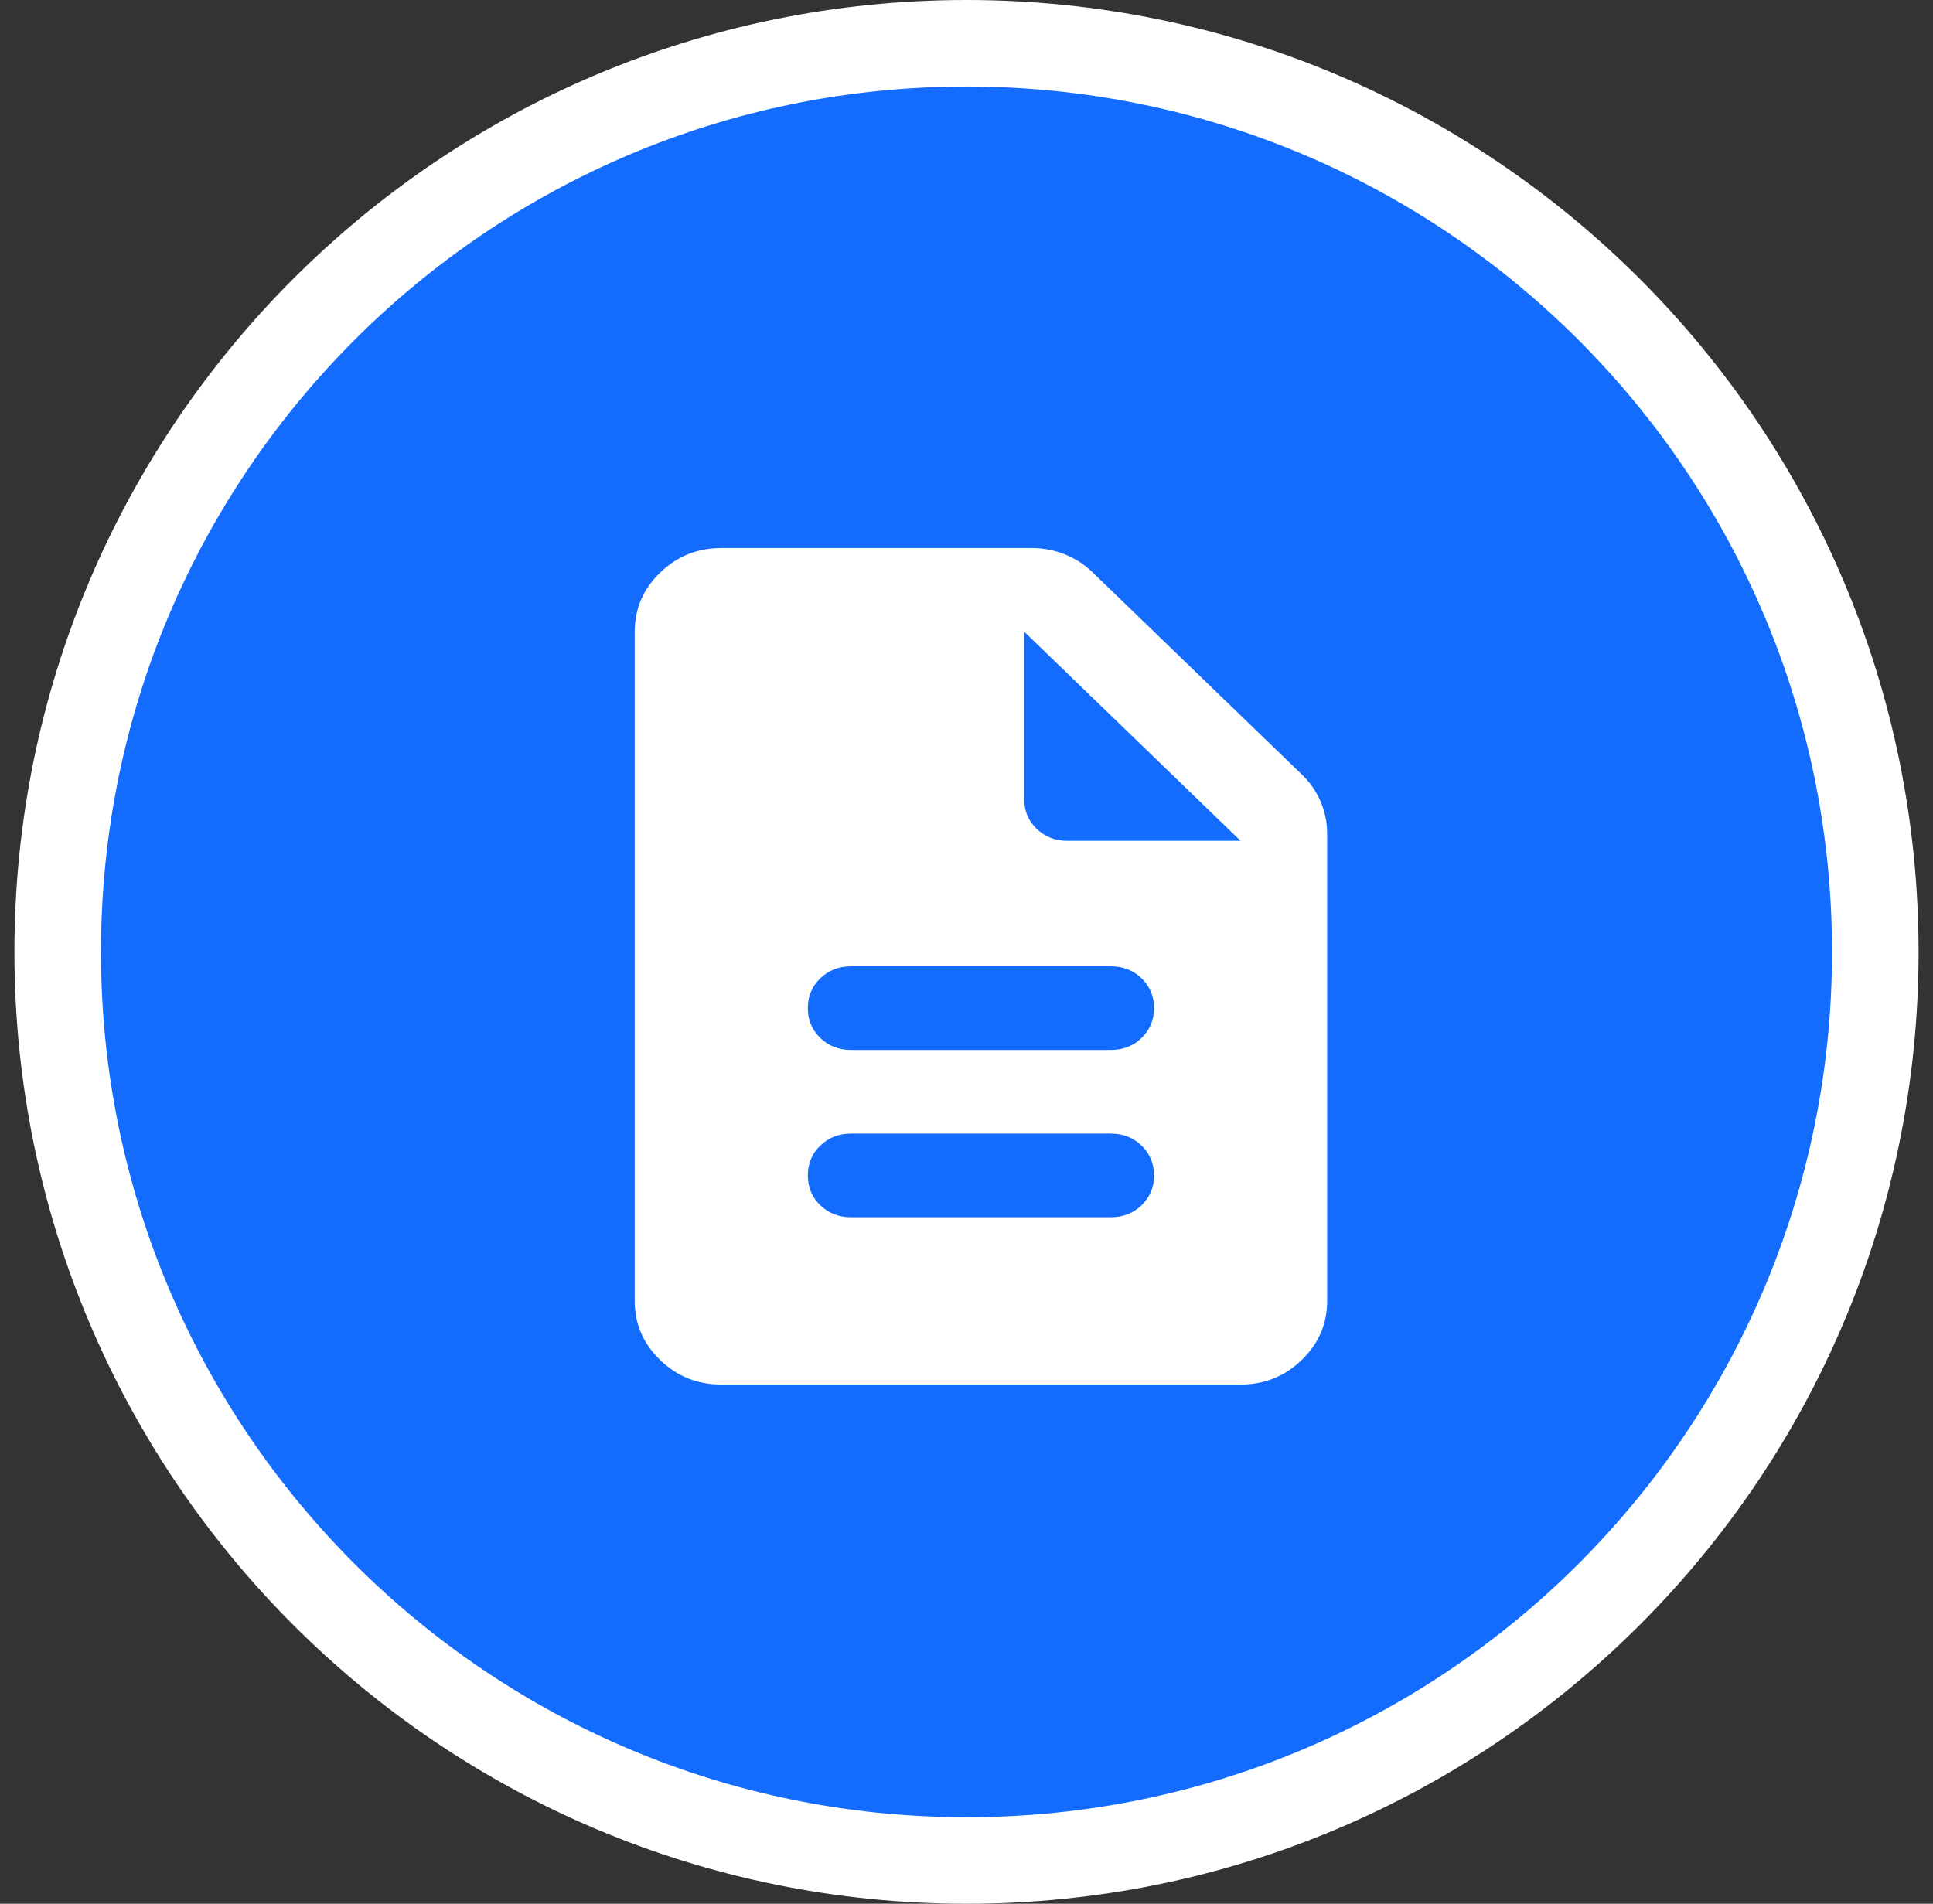
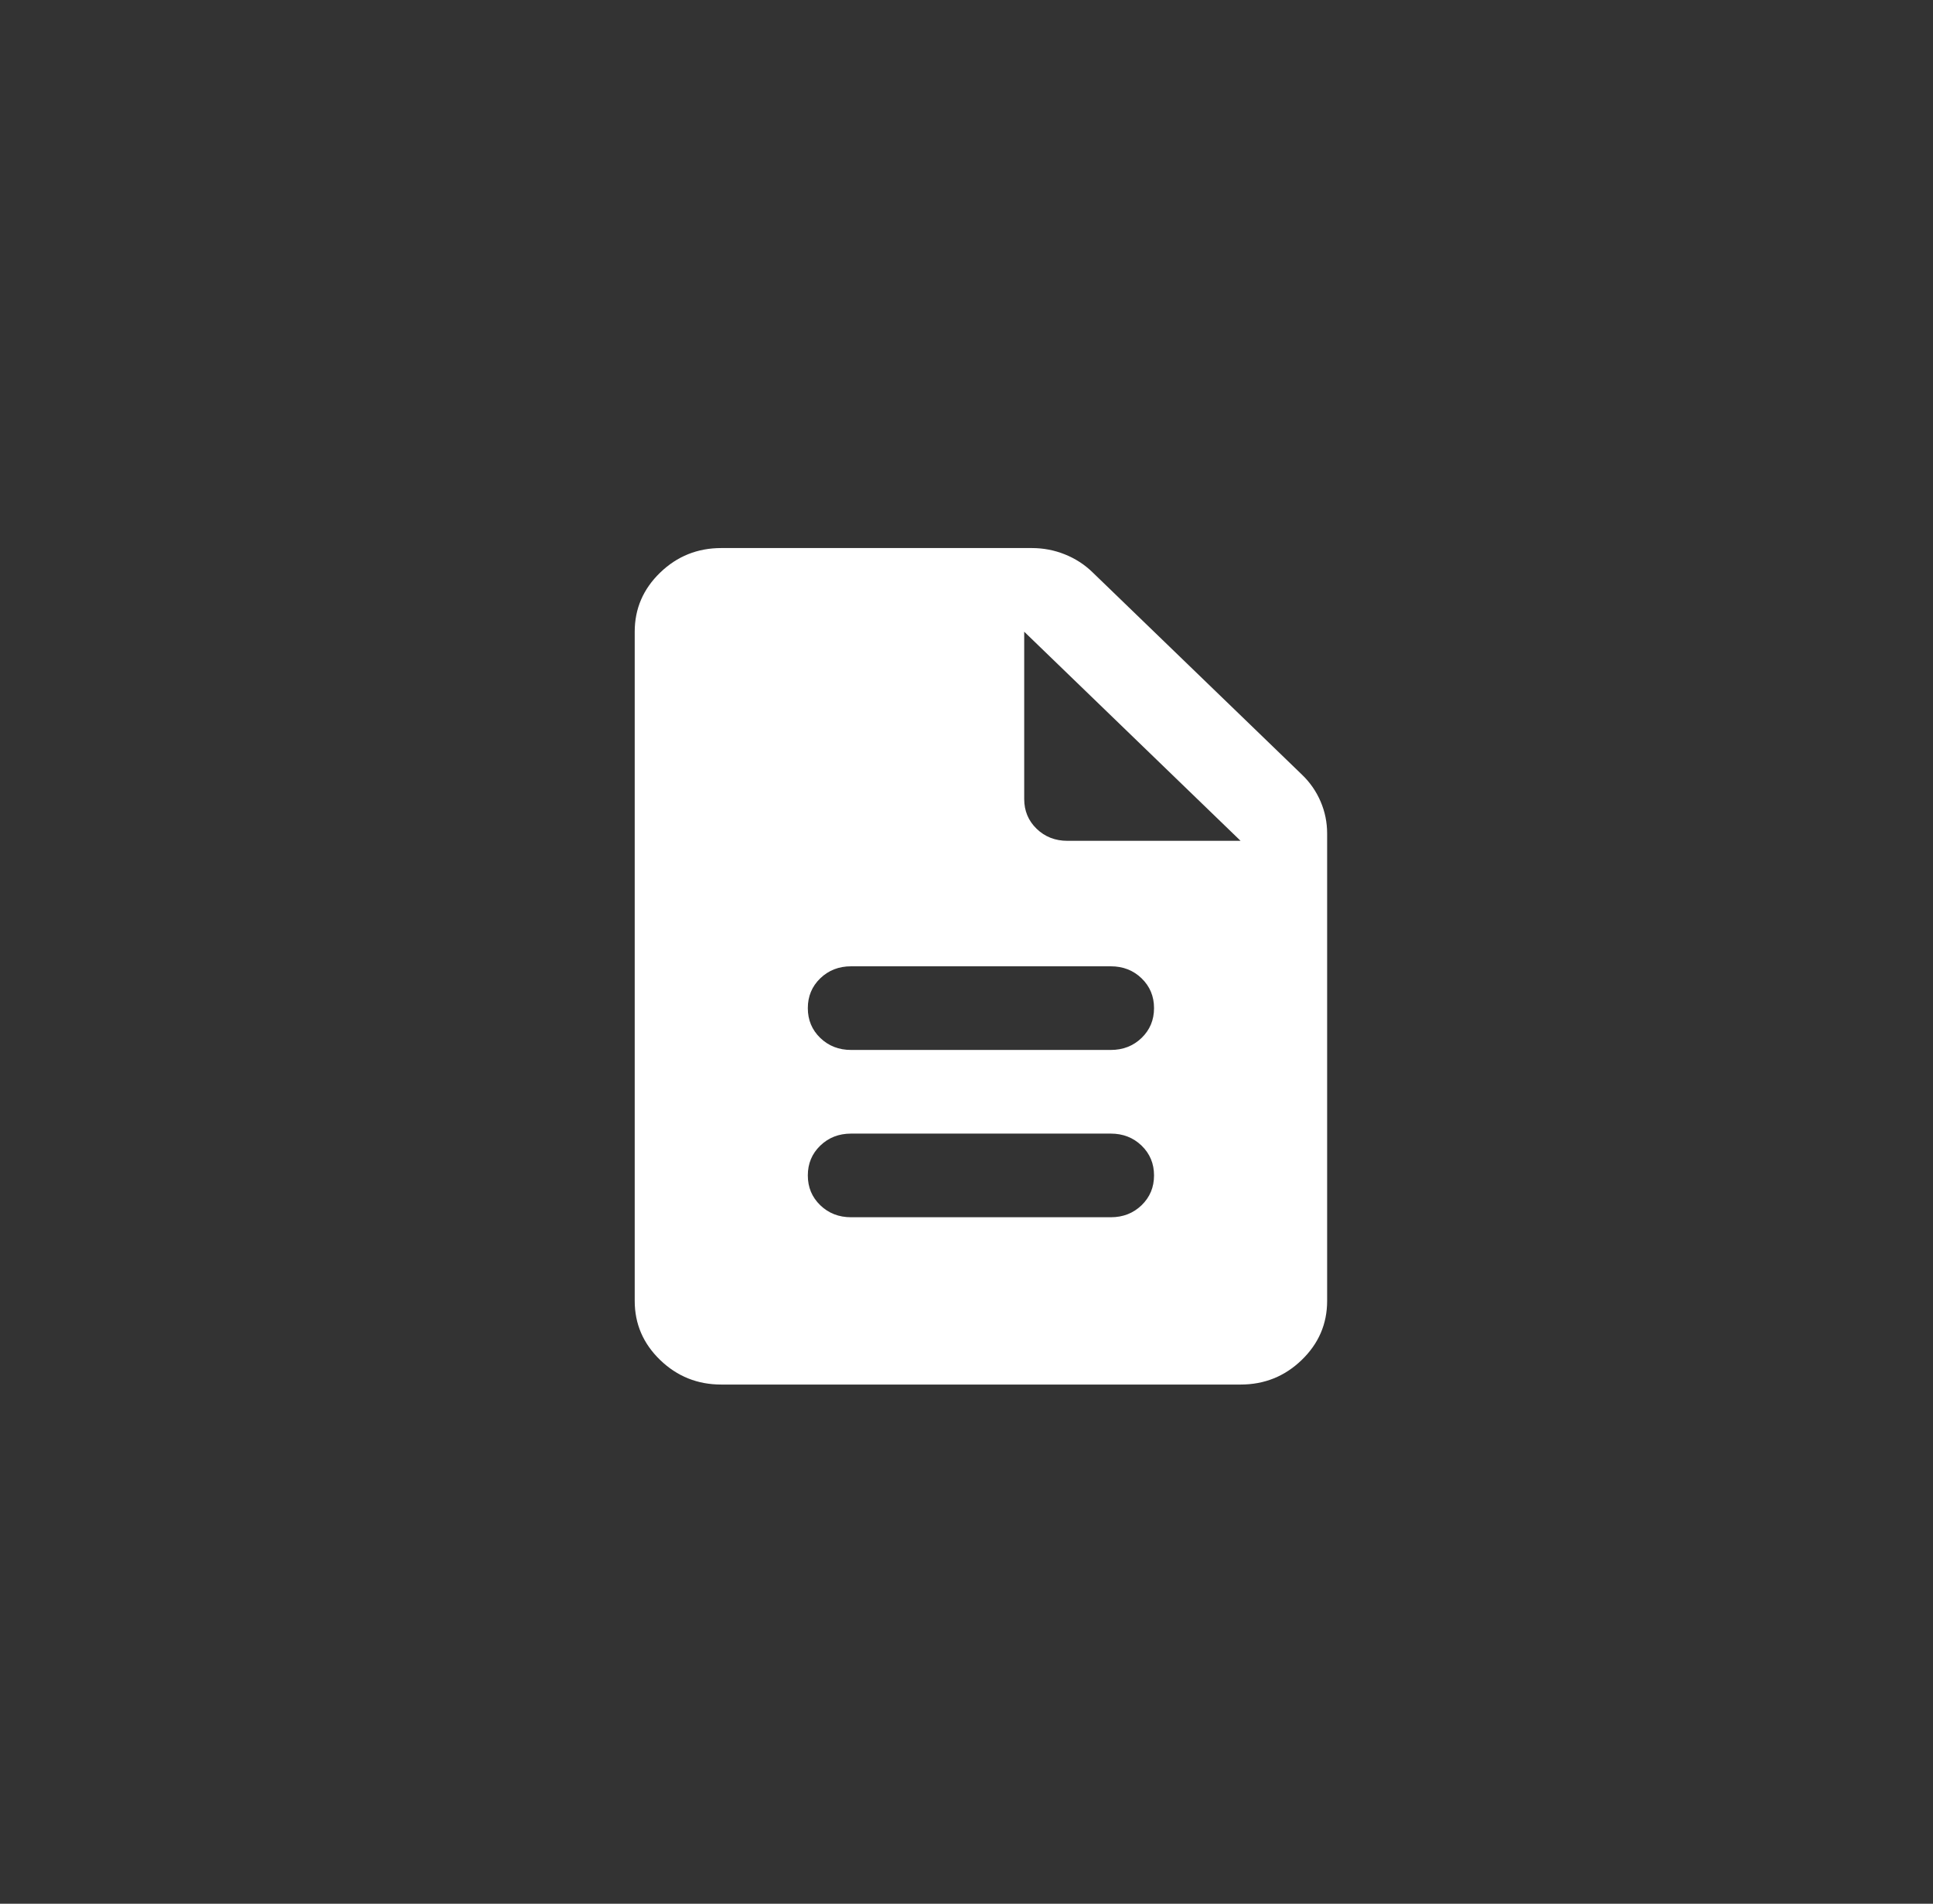
<svg xmlns="http://www.w3.org/2000/svg" width="67" height="66" viewBox="0 0 67 66" fill="none">
  <rect x="0" y="0" width="67" height="66" fill="#333333" stroke="none" />
-   <path d="M33.5 64.5C50.897 64.5 65 50.397 65 33C65 15.603 50.897 1.5 33.5 1.5C16.103 1.5 2 15.603 2 33C2 50.397 16.103 64.5 33.5 64.5Z" fill="#146CFF" stroke="white" stroke-width="3" />
  <path d="M29.5 42.2H38.5C38.925 42.2 39.281 42.061 39.569 41.783C39.856 41.505 40 41.161 40 40.75C40 40.339 39.856 39.995 39.569 39.717C39.281 39.439 38.925 39.3 38.5 39.3H29.5C29.075 39.3 28.719 39.439 28.431 39.717C28.144 39.995 28 40.339 28 40.75C28 41.161 28.144 41.505 28.431 41.783C28.719 42.061 29.075 42.2 29.5 42.2ZM29.5 36.4H38.5C38.925 36.4 39.281 36.261 39.569 35.983C39.856 35.705 40 35.361 40 34.95C40 34.539 39.856 34.195 39.569 33.917C39.281 33.639 38.925 33.5 38.5 33.5H29.5C29.075 33.5 28.719 33.639 28.431 33.917C28.144 34.195 28 34.539 28 34.95C28 35.361 28.144 35.705 28.431 35.983C28.719 36.261 29.075 36.4 29.5 36.4ZM25 48C24.175 48 23.469 47.716 22.881 47.148C22.294 46.58 22 45.898 22 45.1V21.9C22 21.102 22.294 20.42 22.881 19.852C23.469 19.284 24.175 19 25 19H35.763C36.163 19 36.544 19.073 36.906 19.218C37.269 19.363 37.587 19.568 37.862 19.834L45.138 26.866C45.413 27.132 45.625 27.44 45.775 27.791C45.925 28.141 46 28.51 46 28.896V45.1C46 45.898 45.706 46.58 45.119 47.148C44.531 47.716 43.825 48 43 48H25ZM35.5 27.7C35.5 28.111 35.644 28.455 35.931 28.733C36.219 29.011 36.575 29.15 37 29.15H43L35.5 21.9V27.7Z" fill="white" />
</svg>